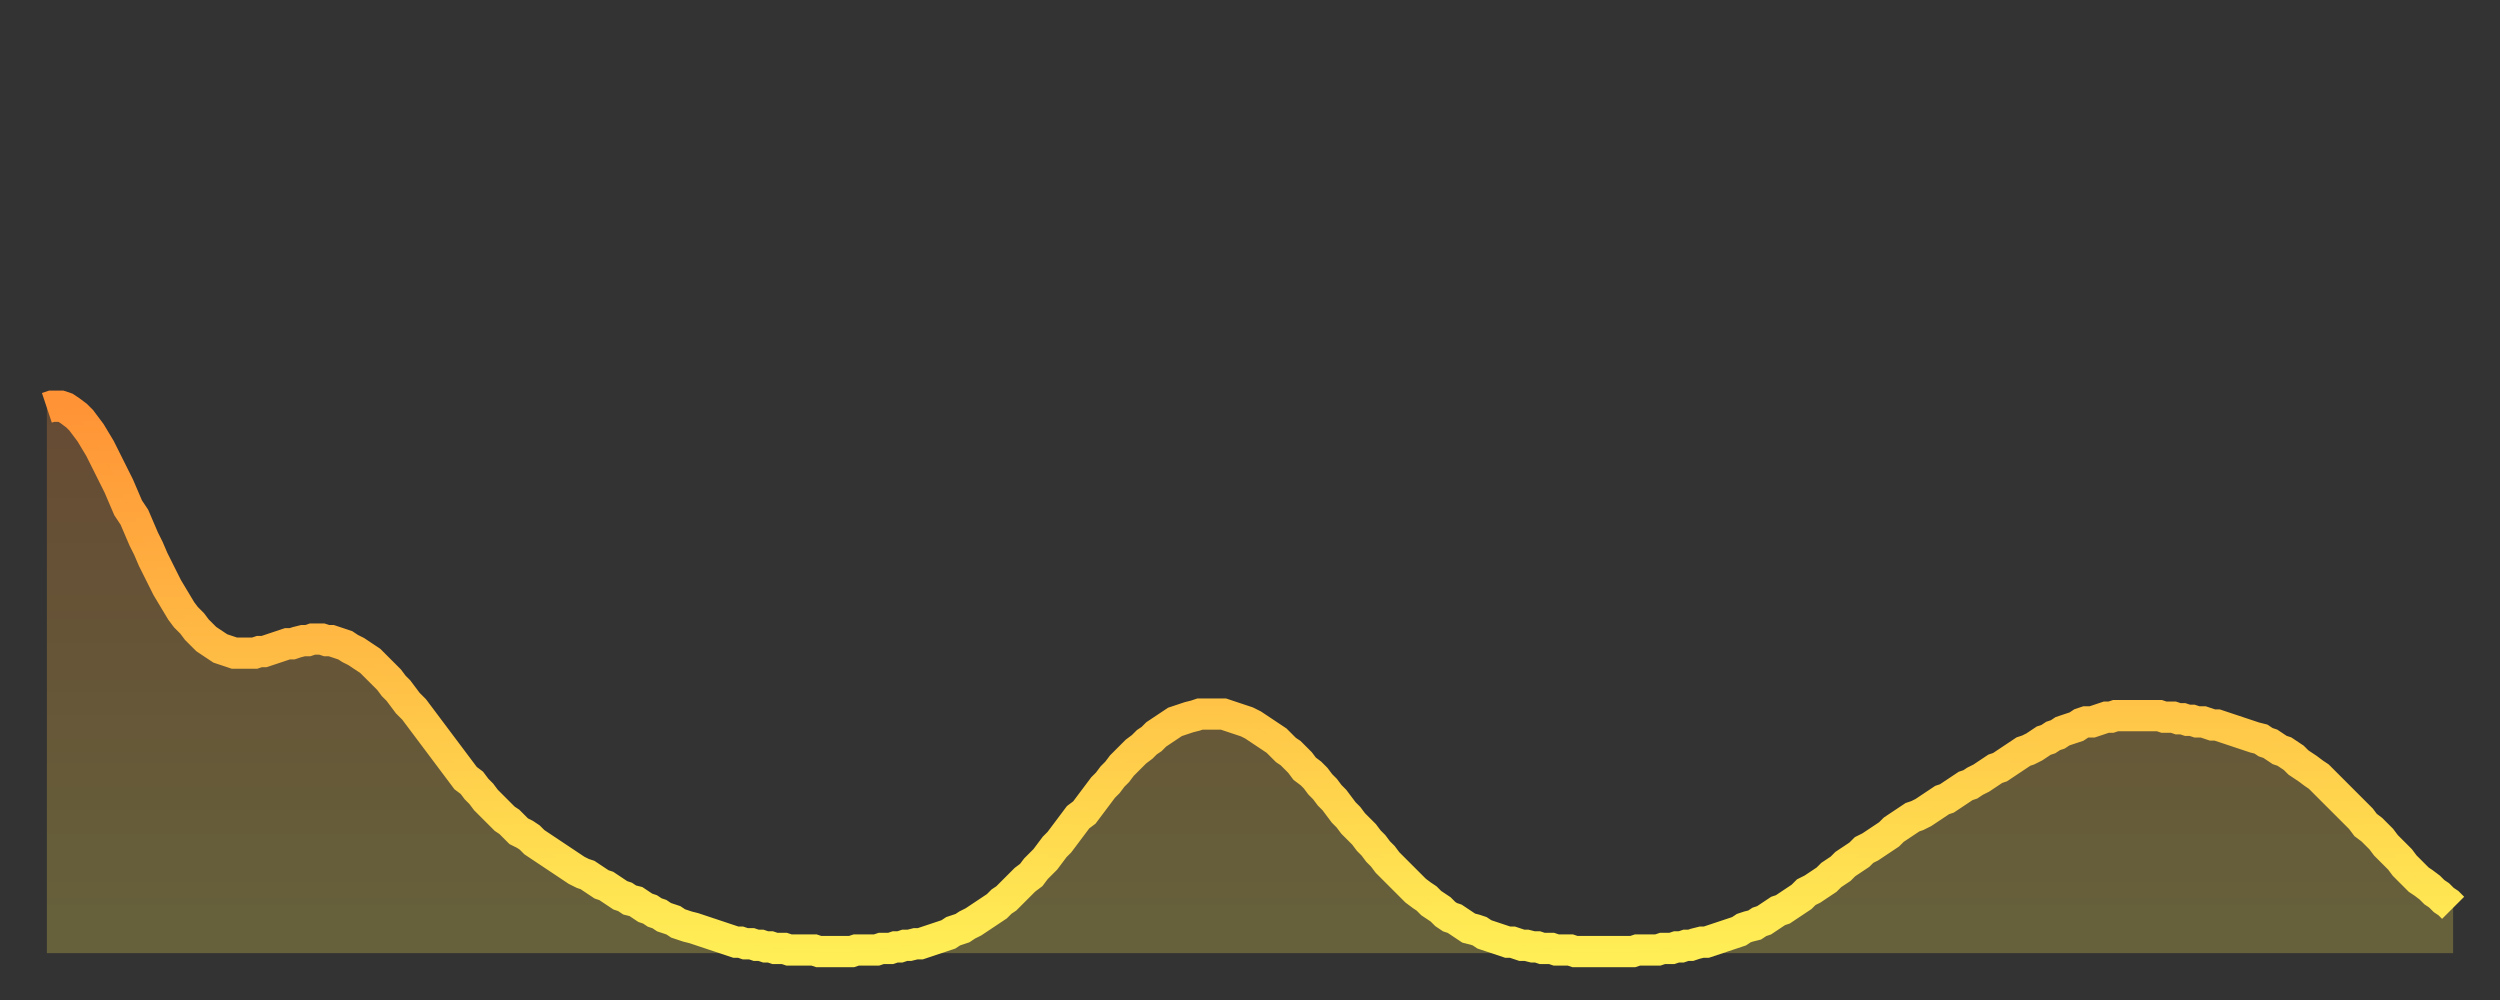
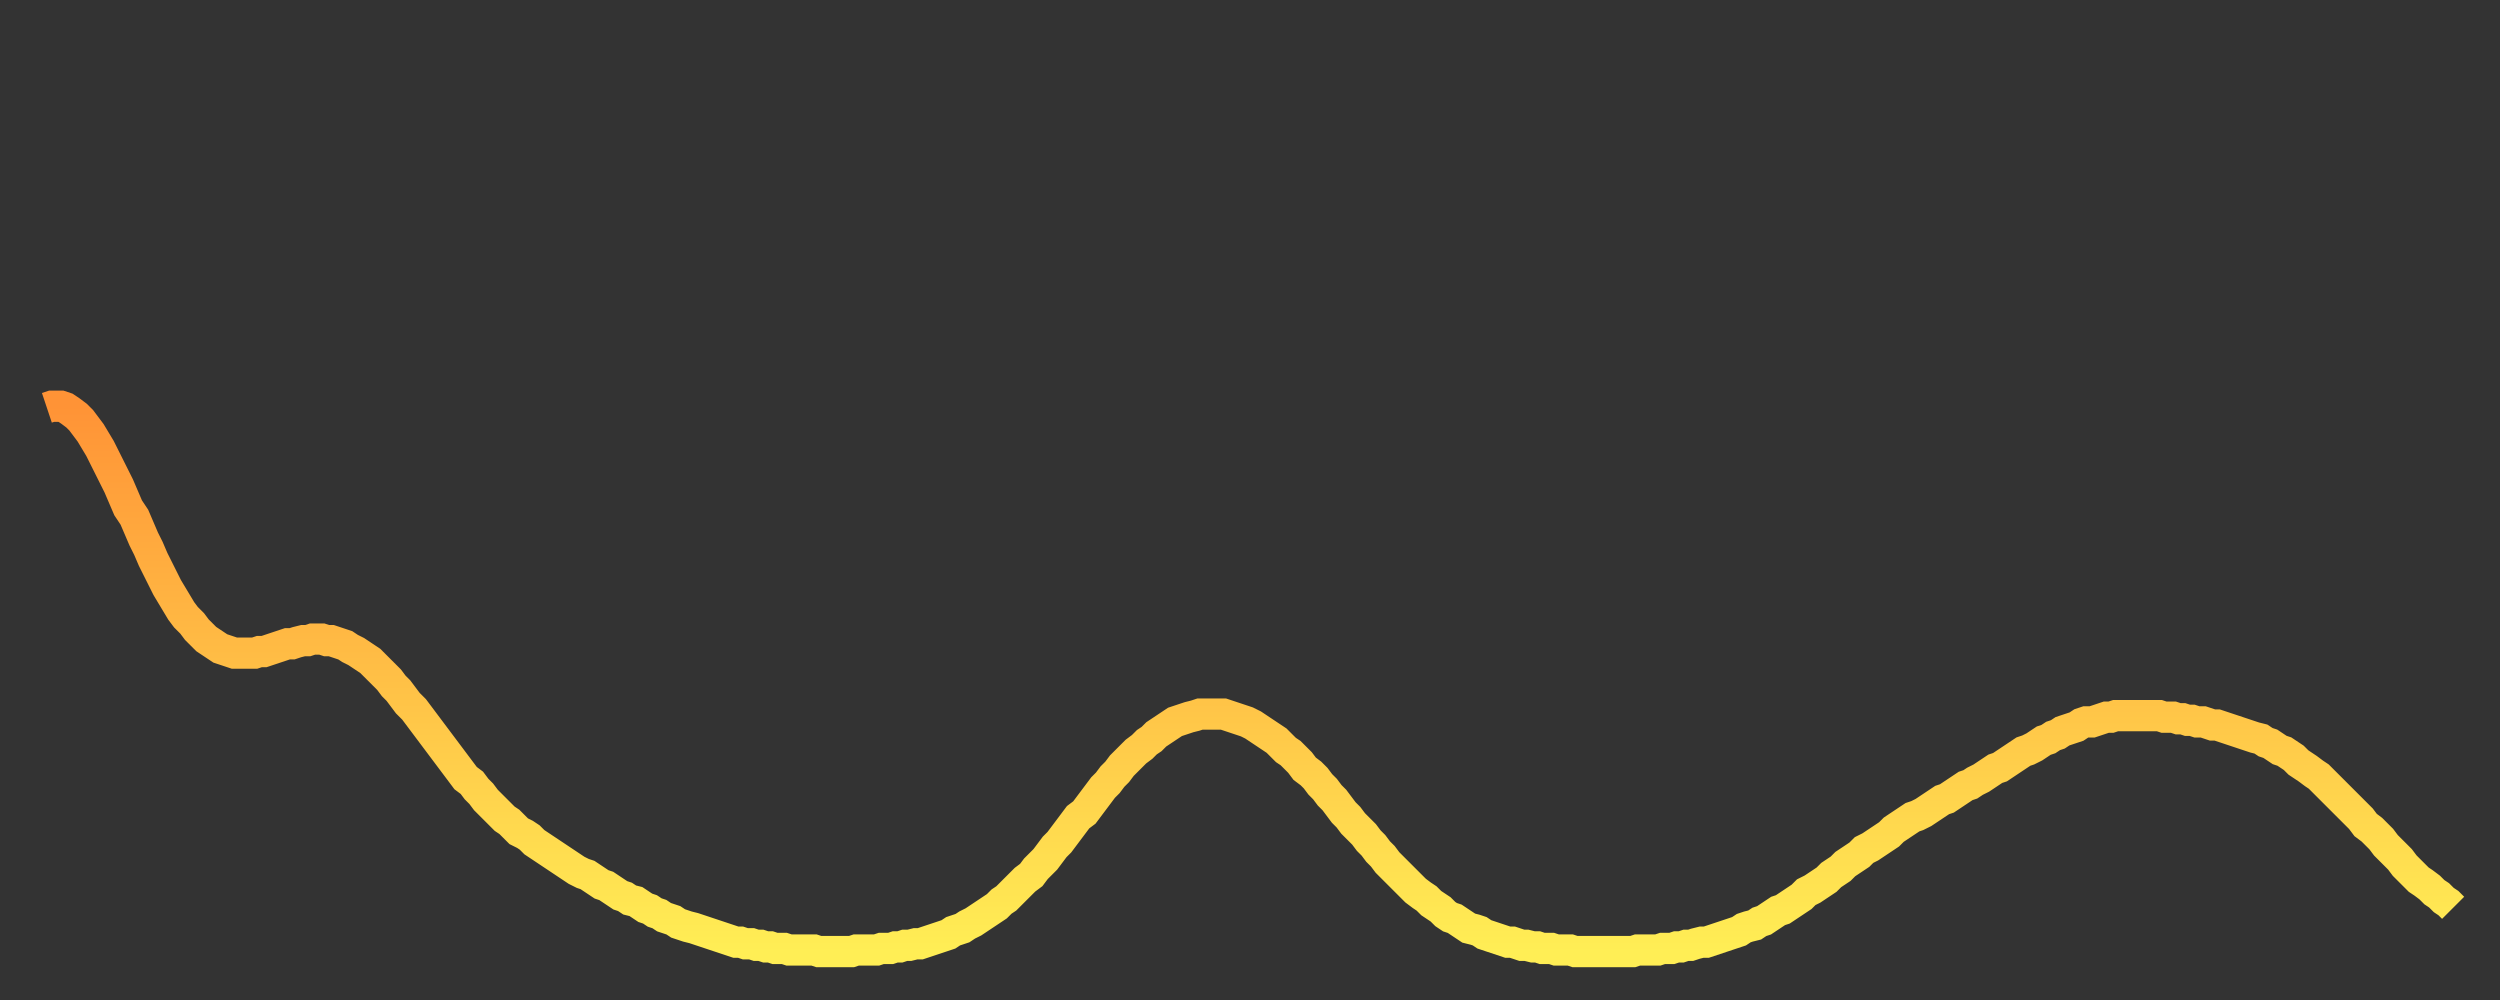
<svg xmlns="http://www.w3.org/2000/svg" baseProfile="full" height="64" version="1.1" width="160">
  <rect width="100%" height="100%" fill="#333333" stroke="none" />
  <defs>
    <linearGradient id="id400406" x1="0" x2="0" y1="0" y2="1">
      <stop offset="0%" stop-color="#ff9336" />
      <stop offset="50%" stop-color="#ffc046" />
      <stop offset="100%" stop-color="#ffee55" />
    </linearGradient>
  </defs>
  <g transform="translate(3,3)">
    <g>
      <path d="M 0.0 23.1 0.3 23.0 0.6 23.0 0.9 23.0 1.2 23.1 1.5 23.3 1.9 23.6 2.2 23.9 2.5 24.3 2.8 24.7 3.1 25.2 3.4 25.7 3.7 26.3 4.0 26.9 4.3 27.5 4.6 28.1 4.9 28.8 5.2 29.5 5.6 30.1 5.9 30.8 6.2 31.5 6.5 32.1 6.8 32.8 7.1 33.4 7.4 34.0 7.7 34.6 8.0 35.1 8.3 35.6 8.6 36.1 8.9 36.5 9.3 36.9 9.6 37.3 9.9 37.6 10.2 37.9 10.5 38.1 10.8 38.3 11.1 38.5 11.4 38.6 11.7 38.7 12.0 38.8 12.3 38.8 12.7 38.8 13.0 38.8 13.3 38.8 13.6 38.7 13.9 38.7 14.2 38.6 14.5 38.5 14.8 38.4 15.1 38.3 15.4 38.2 15.7 38.2 16.0 38.1 16.4 38.0 16.7 38.0 17.0 37.9 17.3 37.9 17.6 37.9 17.9 38.0 18.2 38.0 18.5 38.1 18.8 38.2 19.1 38.3 19.4 38.5 19.8 38.7 20.1 38.9 20.4 39.1 20.7 39.3 21.0 39.6 21.3 39.9 21.6 40.2 21.9 40.5 22.2 40.9 22.5 41.2 22.8 41.6 23.1 42.0 23.5 42.4 23.8 42.8 24.1 43.2 24.4 43.6 24.7 44.0 25.0 44.4 25.3 44.8 25.6 45.2 25.9 45.6 26.2 46.0 26.5 46.4 26.8 46.8 27.2 47.1 27.5 47.5 27.8 47.8 28.1 48.2 28.4 48.5 28.7 48.8 29.0 49.1 29.3 49.4 29.6 49.6 29.9 49.9 30.2 50.2 30.6 50.4 30.9 50.6 31.2 50.9 31.5 51.1 31.8 51.3 32.1 51.5 32.4 51.7 32.7 51.9 33.0 52.1 33.3 52.3 33.6 52.5 33.9 52.7 34.3 52.9 34.6 53.0 34.9 53.2 35.2 53.4 35.5 53.6 35.8 53.7 36.1 53.9 36.4 54.1 36.7 54.3 37.0 54.4 37.3 54.6 37.7 54.7 38.0 54.9 38.3 55.1 38.6 55.2 38.9 55.4 39.2 55.5 39.5 55.7 39.8 55.8 40.1 55.9 40.4 56.1 40.7 56.2 41.0 56.3 41.4 56.4 41.7 56.5 42.0 56.6 42.3 56.7 42.6 56.8 42.9 56.9 43.2 57.0 43.5 57.1 43.8 57.2 44.1 57.3 44.4 57.3 44.7 57.4 45.1 57.4 45.4 57.5 45.7 57.5 46.0 57.6 46.3 57.6 46.6 57.7 46.9 57.7 47.2 57.7 47.5 57.8 47.8 57.8 48.1 57.8 48.5 57.8 48.8 57.8 49.1 57.8 49.4 57.9 49.7 57.9 50.0 57.9 50.3 57.9 50.6 57.9 50.9 57.9 51.2 57.9 51.5 57.9 51.8 57.8 52.2 57.8 52.5 57.8 52.8 57.8 53.1 57.8 53.4 57.7 53.7 57.7 54.0 57.7 54.3 57.6 54.6 57.6 54.9 57.5 55.2 57.5 55.6 57.4 55.9 57.4 56.2 57.3 56.5 57.2 56.8 57.1 57.1 57.0 57.4 56.9 57.7 56.8 58.0 56.6 58.3 56.5 58.6 56.4 58.9 56.2 59.3 56.0 59.6 55.8 59.9 55.6 60.2 55.4 60.5 55.2 60.8 55.0 61.1 54.7 61.4 54.5 61.7 54.2 62.0 53.9 62.3 53.6 62.6 53.3 63.0 53.0 63.3 52.6 63.6 52.3 63.9 52.0 64.2 51.6 64.5 51.2 64.8 50.9 65.1 50.5 65.4 50.1 65.7 49.7 66.0 49.3 66.4 49.0 66.7 48.6 67.0 48.2 67.3 47.8 67.6 47.4 67.9 47.1 68.2 46.7 68.5 46.4 68.8 46.0 69.1 45.7 69.4 45.4 69.7 45.1 70.1 44.8 70.4 44.5 70.7 44.3 71.0 44.0 71.3 43.8 71.6 43.6 71.9 43.4 72.2 43.2 72.5 43.1 72.8 43.0 73.1 42.9 73.5 42.8 73.8 42.7 74.1 42.7 74.4 42.7 74.7 42.7 75.0 42.7 75.3 42.7 75.6 42.8 75.9 42.9 76.2 43.0 76.5 43.1 76.8 43.2 77.2 43.4 77.5 43.6 77.8 43.8 78.1 44.0 78.4 44.2 78.7 44.4 79.0 44.7 79.3 45.0 79.6 45.2 79.9 45.5 80.2 45.8 80.5 46.2 80.9 46.5 81.2 46.8 81.5 47.2 81.8 47.5 82.1 47.9 82.4 48.2 82.7 48.6 83.0 49.0 83.3 49.3 83.6 49.7 83.9 50.0 84.3 50.4 84.6 50.8 84.9 51.1 85.2 51.5 85.5 51.8 85.8 52.2 86.1 52.5 86.4 52.8 86.7 53.1 87.0 53.4 87.3 53.7 87.6 54.0 88.0 54.3 88.3 54.5 88.6 54.8 88.9 55.0 89.2 55.2 89.5 55.5 89.8 55.7 90.1 55.8 90.4 56.0 90.7 56.2 91.0 56.4 91.4 56.5 91.7 56.6 92.0 56.8 92.3 56.9 92.6 57.0 92.9 57.1 93.2 57.2 93.5 57.3 93.8 57.3 94.1 57.4 94.4 57.5 94.7 57.5 95.1 57.6 95.4 57.6 95.7 57.7 96.0 57.7 96.3 57.7 96.6 57.8 96.9 57.8 97.2 57.8 97.5 57.8 97.8 57.9 98.1 57.9 98.4 57.9 98.8 57.9 99.1 57.9 99.4 57.9 99.7 57.9 100.0 57.9 100.3 57.9 100.6 57.9 100.9 57.9 101.2 57.9 101.5 57.9 101.8 57.8 102.2 57.8 102.5 57.8 102.8 57.8 103.1 57.8 103.4 57.7 103.7 57.7 104.0 57.7 104.3 57.6 104.6 57.6 104.9 57.5 105.2 57.5 105.5 57.4 105.9 57.3 106.2 57.3 106.5 57.2 106.8 57.1 107.1 57.0 107.4 56.9 107.7 56.8 108.0 56.7 108.3 56.6 108.6 56.4 108.9 56.3 109.3 56.2 109.6 56.0 109.9 55.9 110.2 55.7 110.5 55.5 110.8 55.3 111.1 55.2 111.4 55.0 111.7 54.8 112.0 54.6 112.3 54.4 112.6 54.1 113.0 53.9 113.3 53.7 113.6 53.5 113.9 53.3 114.2 53.0 114.5 52.8 114.8 52.6 115.1 52.3 115.4 52.1 115.7 51.9 116.0 51.7 116.3 51.4 116.7 51.2 117.0 51.0 117.3 50.8 117.6 50.6 117.9 50.4 118.2 50.1 118.5 49.9 118.8 49.7 119.1 49.5 119.4 49.3 119.7 49.2 120.1 49.0 120.4 48.8 120.7 48.6 121.0 48.4 121.3 48.2 121.6 48.1 121.9 47.9 122.2 47.7 122.5 47.5 122.8 47.3 123.1 47.2 123.4 47.0 123.8 46.8 124.1 46.6 124.4 46.4 124.7 46.2 125.0 46.1 125.3 45.9 125.6 45.7 125.9 45.5 126.2 45.3 126.5 45.1 126.8 45.0 127.2 44.8 127.5 44.6 127.8 44.4 128.1 44.3 128.4 44.1 128.7 44.0 129.0 43.8 129.3 43.7 129.6 43.6 129.9 43.5 130.2 43.3 130.5 43.2 130.9 43.2 131.2 43.1 131.5 43.0 131.8 42.9 132.1 42.9 132.4 42.8 132.7 42.8 133.0 42.8 133.3 42.8 133.6 42.8 133.9 42.8 134.2 42.8 134.6 42.8 134.9 42.8 135.2 42.8 135.5 42.9 135.8 42.9 136.1 42.9 136.4 43.0 136.7 43.0 137.0 43.1 137.3 43.1 137.6 43.2 138.0 43.2 138.3 43.3 138.6 43.4 138.9 43.4 139.2 43.5 139.5 43.6 139.8 43.7 140.1 43.8 140.4 43.9 140.7 44.0 141.0 44.1 141.3 44.2 141.7 44.3 142.0 44.5 142.3 44.6 142.6 44.8 142.9 45.0 143.2 45.1 143.5 45.3 143.8 45.5 144.1 45.8 144.4 46.0 144.7 46.2 145.1 46.5 145.4 46.7 145.7 47.0 146.0 47.3 146.3 47.6 146.6 47.9 146.9 48.2 147.2 48.5 147.5 48.8 147.8 49.1 148.1 49.4 148.4 49.8 148.8 50.1 149.1 50.4 149.4 50.7 149.7 51.1 150.0 51.4 150.3 51.7 150.6 52.0 150.9 52.4 151.2 52.7 151.5 53.0 151.8 53.3 152.1 53.5 152.5 53.8 152.8 54.1 153.1 54.3 153.4 54.6 153.7 54.8 154.0 55.1" fill="none" id="graph-curve" opacity="1" stroke="url(#id400406)" stroke-width="2" />
-       <path d="M 0 58 L 0.0 23.1 0.3 23.0 0.6 23.0 0.9 23.0 1.2 23.1 1.5 23.3 1.9 23.6 2.2 23.9 2.5 24.3 2.8 24.7 3.1 25.2 3.4 25.7 3.7 26.3 4.0 26.9 4.3 27.5 4.6 28.1 4.9 28.8 5.2 29.5 5.6 30.1 5.9 30.8 6.2 31.5 6.5 32.1 6.8 32.8 7.1 33.4 7.4 34.0 7.7 34.6 8.0 35.1 8.3 35.6 8.6 36.1 8.9 36.5 9.3 36.9 9.6 37.3 9.9 37.6 10.2 37.9 10.5 38.1 10.8 38.3 11.1 38.5 11.4 38.6 11.7 38.7 12.0 38.8 12.3 38.8 12.7 38.8 13.0 38.8 13.3 38.8 13.6 38.7 13.9 38.7 14.2 38.6 14.5 38.5 14.8 38.4 15.1 38.3 15.4 38.2 15.7 38.2 16.0 38.1 16.4 38.0 16.7 38.0 17.0 37.9 17.3 37.9 17.6 37.9 17.9 38.0 18.2 38.0 18.5 38.1 18.8 38.2 19.1 38.3 19.4 38.5 19.8 38.7 20.1 38.9 20.4 39.1 20.7 39.3 21.0 39.6 21.3 39.9 21.6 40.2 21.9 40.5 22.2 40.9 22.5 41.2 22.8 41.6 23.1 42.0 23.5 42.4 23.8 42.8 24.1 43.2 24.4 43.6 24.7 44.0 25.0 44.4 25.3 44.8 25.6 45.2 25.9 45.6 26.2 46.0 26.5 46.4 26.8 46.8 27.2 47.1 27.5 47.5 27.8 47.8 28.1 48.2 28.4 48.5 28.7 48.8 29.0 49.1 29.3 49.4 29.6 49.6 29.9 49.9 30.2 50.2 30.6 50.4 30.9 50.6 31.2 50.9 31.5 51.1 31.8 51.3 32.1 51.5 32.4 51.7 32.7 51.9 33.0 52.1 33.3 52.3 33.6 52.5 33.9 52.7 34.3 52.9 34.6 53.0 34.9 53.2 35.2 53.4 35.5 53.6 35.8 53.7 36.1 53.9 36.4 54.1 36.7 54.3 37.0 54.4 37.3 54.6 37.7 54.7 38.0 54.9 38.3 55.1 38.6 55.2 38.9 55.4 39.2 55.5 39.5 55.7 39.8 55.8 40.1 55.9 40.4 56.1 40.7 56.2 41.0 56.3 41.4 56.4 41.7 56.5 42.0 56.6 42.3 56.7 42.6 56.8 42.9 56.9 43.2 57.0 43.5 57.1 43.8 57.2 44.1 57.3 44.4 57.3 44.7 57.4 45.1 57.4 45.4 57.5 45.7 57.5 46.0 57.6 46.3 57.6 46.6 57.7 46.9 57.7 47.2 57.7 47.5 57.8 47.8 57.8 48.1 57.8 48.5 57.8 48.8 57.8 49.1 57.8 49.4 57.9 49.7 57.9 50.0 57.9 50.3 57.9 50.6 57.9 50.9 57.9 51.2 57.9 51.5 57.9 51.8 57.8 52.2 57.8 52.5 57.8 52.8 57.8 53.1 57.8 53.4 57.7 53.7 57.7 54.0 57.7 54.3 57.6 54.6 57.6 54.9 57.5 55.2 57.5 55.6 57.4 55.9 57.4 56.2 57.3 56.5 57.2 56.8 57.1 57.1 57.0 57.4 56.9 57.7 56.8 58.0 56.6 58.3 56.5 58.6 56.4 58.9 56.2 59.3 56.0 59.6 55.8 59.9 55.6 60.2 55.4 60.5 55.2 60.8 55.0 61.1 54.7 61.4 54.5 61.7 54.2 62.0 53.9 62.3 53.6 62.6 53.3 63.0 53.0 63.3 52.6 63.6 52.3 63.9 52.0 64.2 51.6 64.5 51.2 64.8 50.9 65.1 50.5 65.4 50.1 65.7 49.7 66.0 49.3 66.4 49.0 66.7 48.6 67.0 48.2 67.3 47.8 67.6 47.4 67.9 47.1 68.2 46.7 68.5 46.4 68.8 46.0 69.1 45.7 69.4 45.4 69.7 45.1 70.1 44.8 70.4 44.5 70.7 44.3 71.0 44.0 71.3 43.8 71.6 43.6 71.9 43.4 72.2 43.2 72.5 43.1 72.8 43.0 73.1 42.9 73.5 42.8 73.8 42.7 74.1 42.7 74.4 42.7 74.7 42.7 75.0 42.7 75.3 42.7 75.6 42.8 75.9 42.9 76.2 43.0 76.5 43.1 76.8 43.2 77.2 43.4 77.5 43.6 77.8 43.8 78.1 44.0 78.4 44.2 78.7 44.4 79.0 44.7 79.3 45.0 79.6 45.2 79.9 45.5 80.2 45.8 80.5 46.2 80.9 46.5 81.2 46.8 81.5 47.2 81.8 47.5 82.1 47.9 82.4 48.2 82.7 48.6 83.0 49.0 83.3 49.3 83.6 49.7 83.9 50.0 84.3 50.4 84.6 50.8 84.9 51.1 85.2 51.5 85.5 51.8 85.8 52.2 86.1 52.5 86.4 52.8 86.7 53.1 87.0 53.4 87.3 53.7 87.6 54.0 88.0 54.3 88.3 54.5 88.6 54.8 88.9 55.0 89.2 55.2 89.5 55.5 89.8 55.7 90.1 55.8 90.4 56.0 90.7 56.2 91.0 56.4 91.4 56.5 91.7 56.6 92.0 56.8 92.3 56.9 92.6 57.0 92.9 57.1 93.2 57.2 93.5 57.3 93.8 57.3 94.1 57.4 94.4 57.5 94.7 57.5 95.1 57.6 95.4 57.6 95.7 57.7 96.0 57.7 96.3 57.7 96.6 57.8 96.9 57.8 97.2 57.8 97.5 57.8 97.8 57.9 98.1 57.9 98.4 57.9 98.8 57.9 99.1 57.9 99.4 57.9 99.7 57.9 100.0 57.9 100.3 57.9 100.6 57.9 100.9 57.9 101.2 57.9 101.5 57.9 101.8 57.8 102.2 57.8 102.5 57.8 102.8 57.8 103.1 57.8 103.4 57.7 103.7 57.7 104.0 57.7 104.3 57.6 104.6 57.6 104.9 57.5 105.2 57.5 105.5 57.4 105.9 57.3 106.2 57.3 106.5 57.2 106.8 57.1 107.1 57.0 107.4 56.9 107.7 56.8 108.0 56.7 108.3 56.6 108.6 56.4 108.9 56.3 109.3 56.2 109.6 56.0 109.9 55.9 110.2 55.7 110.5 55.5 110.8 55.3 111.1 55.2 111.4 55.0 111.7 54.8 112.0 54.6 112.3 54.4 112.6 54.1 113.0 53.9 113.3 53.7 113.6 53.5 113.9 53.3 114.2 53.0 114.5 52.8 114.8 52.6 115.1 52.3 115.4 52.1 115.7 51.9 116.0 51.7 116.3 51.4 116.7 51.2 117.0 51.0 117.3 50.8 117.6 50.6 117.9 50.4 118.2 50.1 118.5 49.9 118.8 49.7 119.1 49.5 119.4 49.3 119.7 49.2 120.1 49.0 120.4 48.8 120.7 48.6 121.0 48.4 121.3 48.2 121.6 48.1 121.9 47.9 122.2 47.7 122.5 47.5 122.8 47.3 123.1 47.2 123.4 47.0 123.8 46.8 124.1 46.6 124.4 46.4 124.7 46.2 125.0 46.1 125.3 45.9 125.6 45.7 125.9 45.5 126.2 45.3 126.5 45.1 126.8 45.0 127.2 44.8 127.5 44.6 127.8 44.4 128.1 44.3 128.4 44.1 128.7 44.0 129.0 43.8 129.3 43.7 129.6 43.6 129.9 43.5 130.2 43.3 130.5 43.2 130.9 43.2 131.2 43.1 131.5 43.0 131.8 42.9 132.1 42.9 132.4 42.8 132.7 42.8 133.0 42.8 133.3 42.8 133.6 42.8 133.9 42.8 134.2 42.8 134.6 42.8 134.9 42.8 135.2 42.8 135.5 42.9 135.8 42.9 136.1 42.9 136.4 43.0 136.7 43.0 137.0 43.1 137.3 43.1 137.6 43.2 138.0 43.2 138.3 43.3 138.6 43.4 138.9 43.4 139.2 43.5 139.5 43.6 139.8 43.7 140.1 43.8 140.4 43.9 140.7 44.0 141.0 44.1 141.3 44.2 141.7 44.3 142.0 44.5 142.3 44.6 142.6 44.8 142.9 45.0 143.2 45.1 143.5 45.3 143.8 45.5 144.1 45.8 144.4 46.0 144.7 46.2 145.1 46.5 145.4 46.7 145.7 47.0 146.0 47.3 146.3 47.6 146.6 47.9 146.9 48.2 147.2 48.5 147.5 48.8 147.8 49.1 148.1 49.4 148.4 49.8 148.8 50.1 149.1 50.4 149.4 50.7 149.7 51.1 150.0 51.4 150.3 51.7 150.6 52.0 150.9 52.4 151.2 52.7 151.5 53.0 151.8 53.3 152.1 53.5 152.5 53.8 152.8 54.1 153.1 54.3 153.4 54.6 153.7 54.8 154.0 55.1 154 58" fill="url(#id400406)" fill-opacity=".25" id="graph-shadow" />
    </g>
  </g>
</svg>